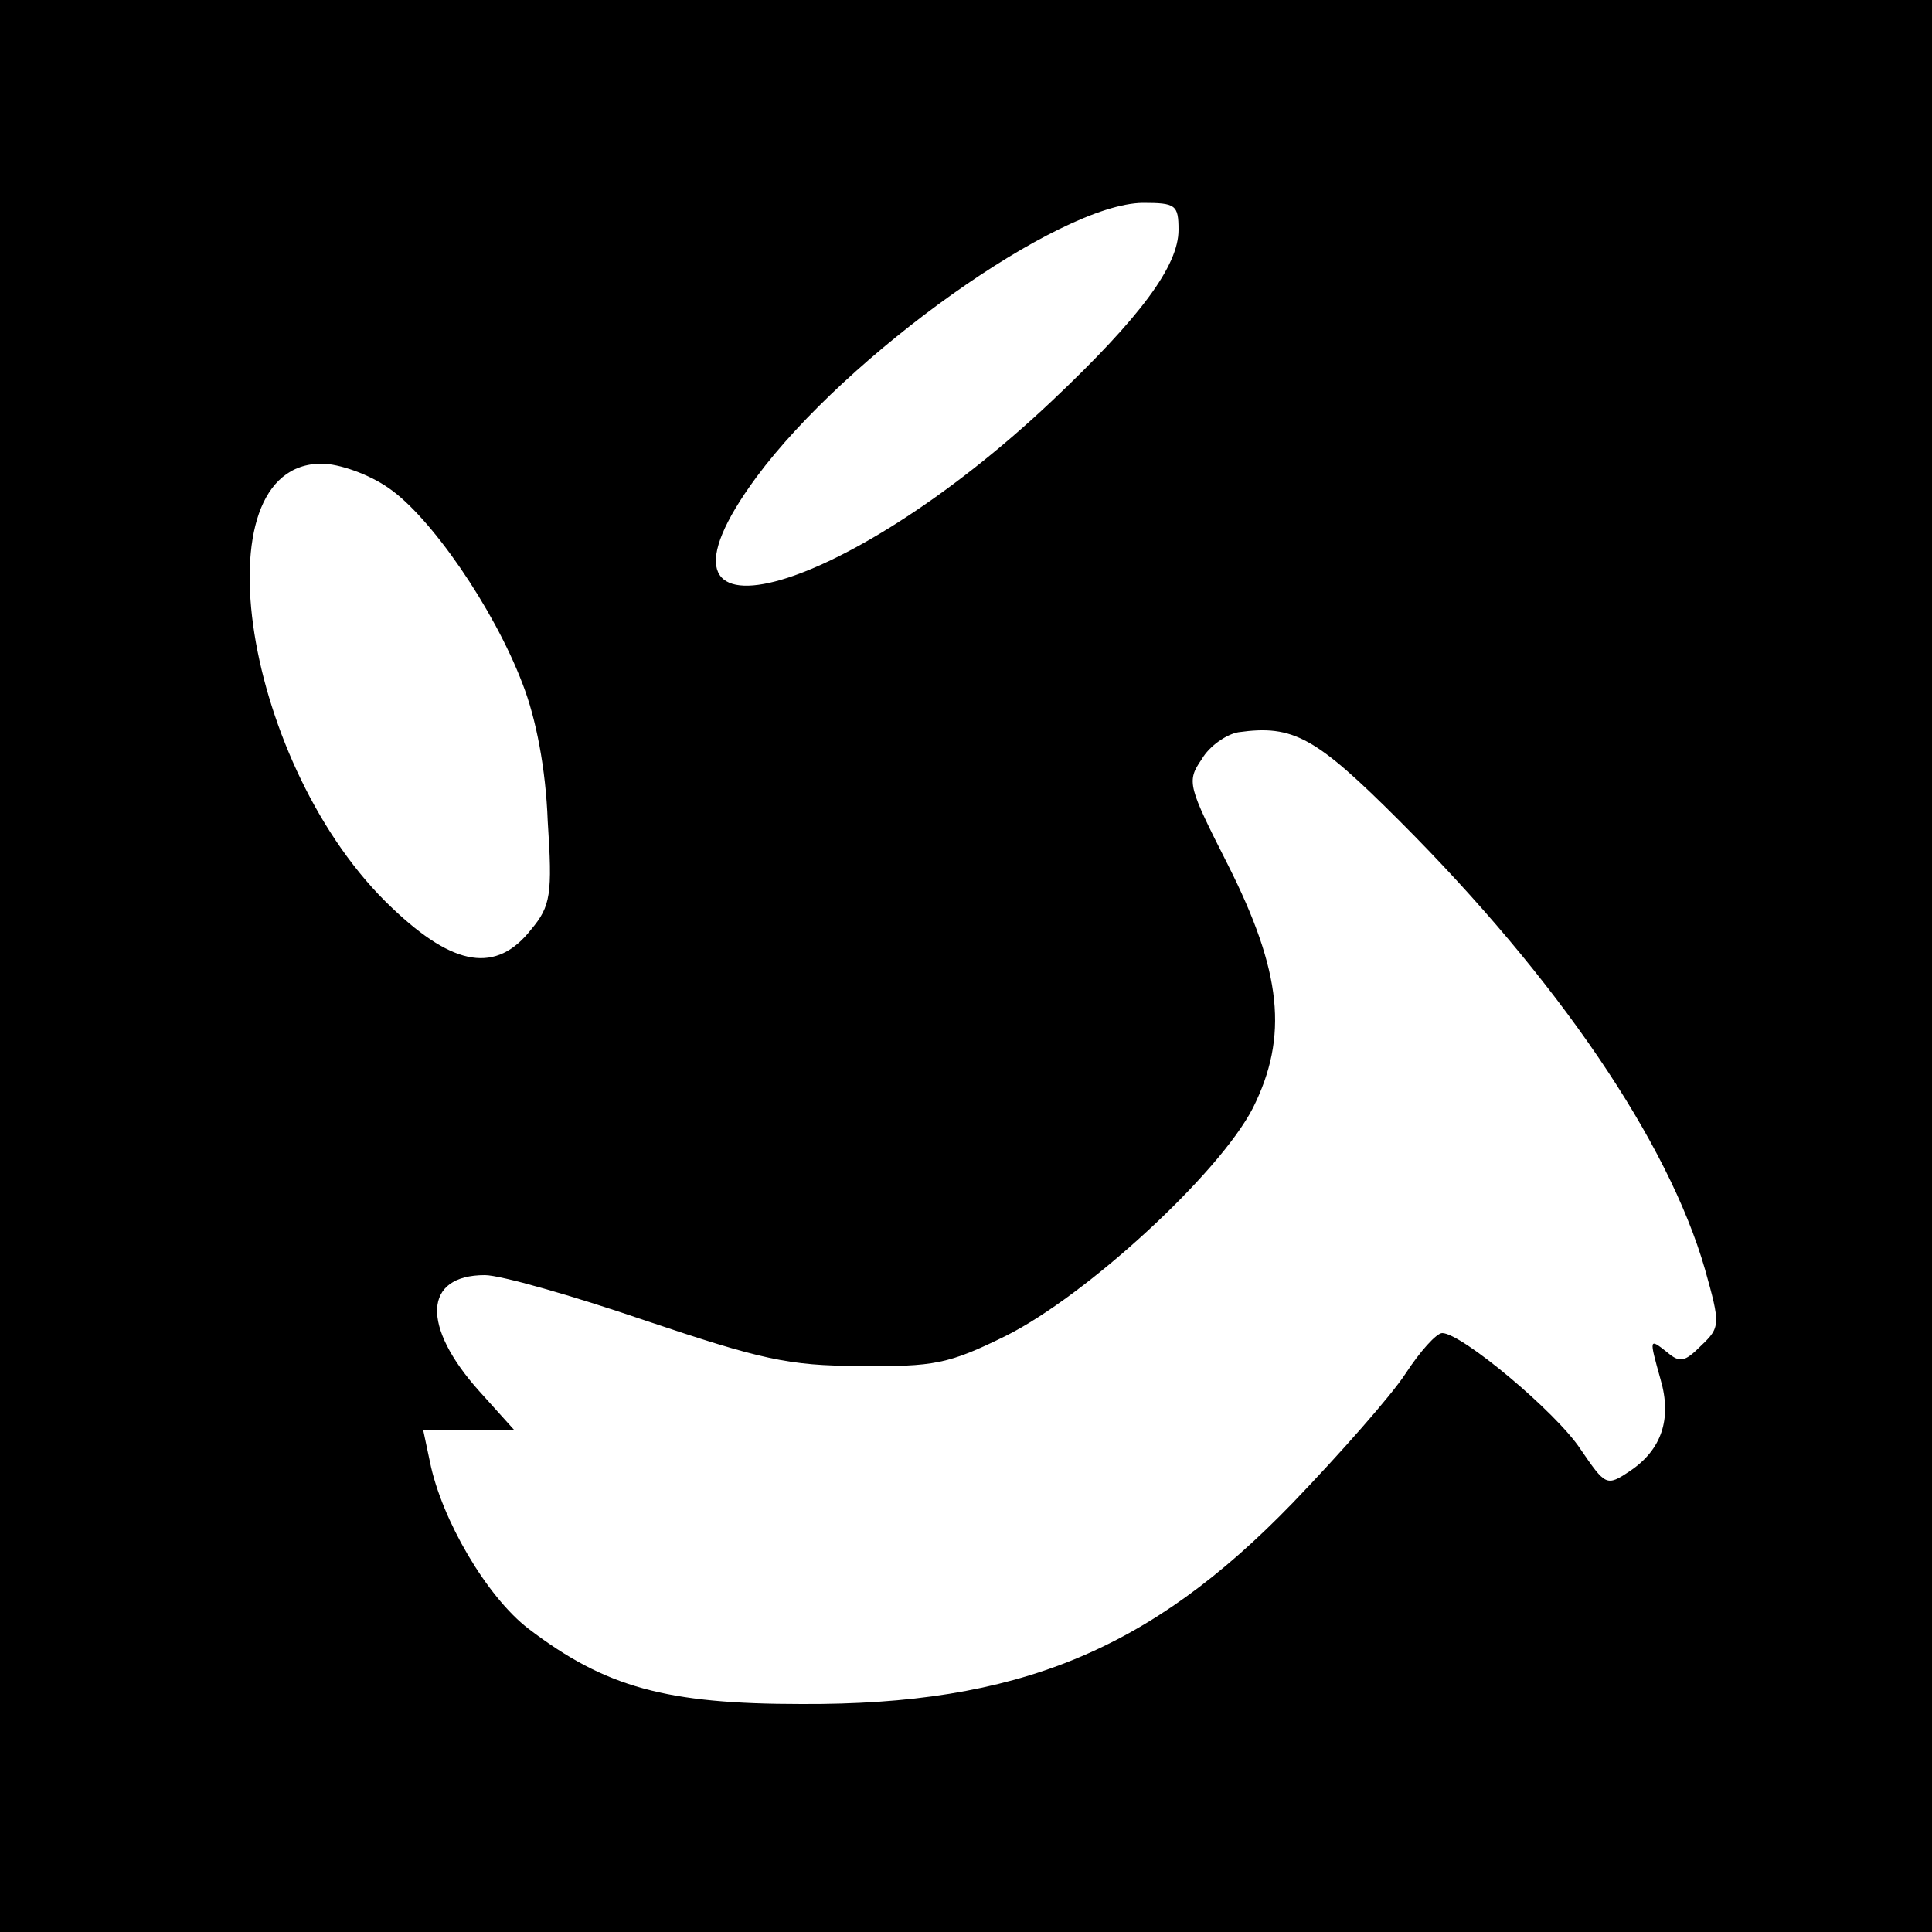
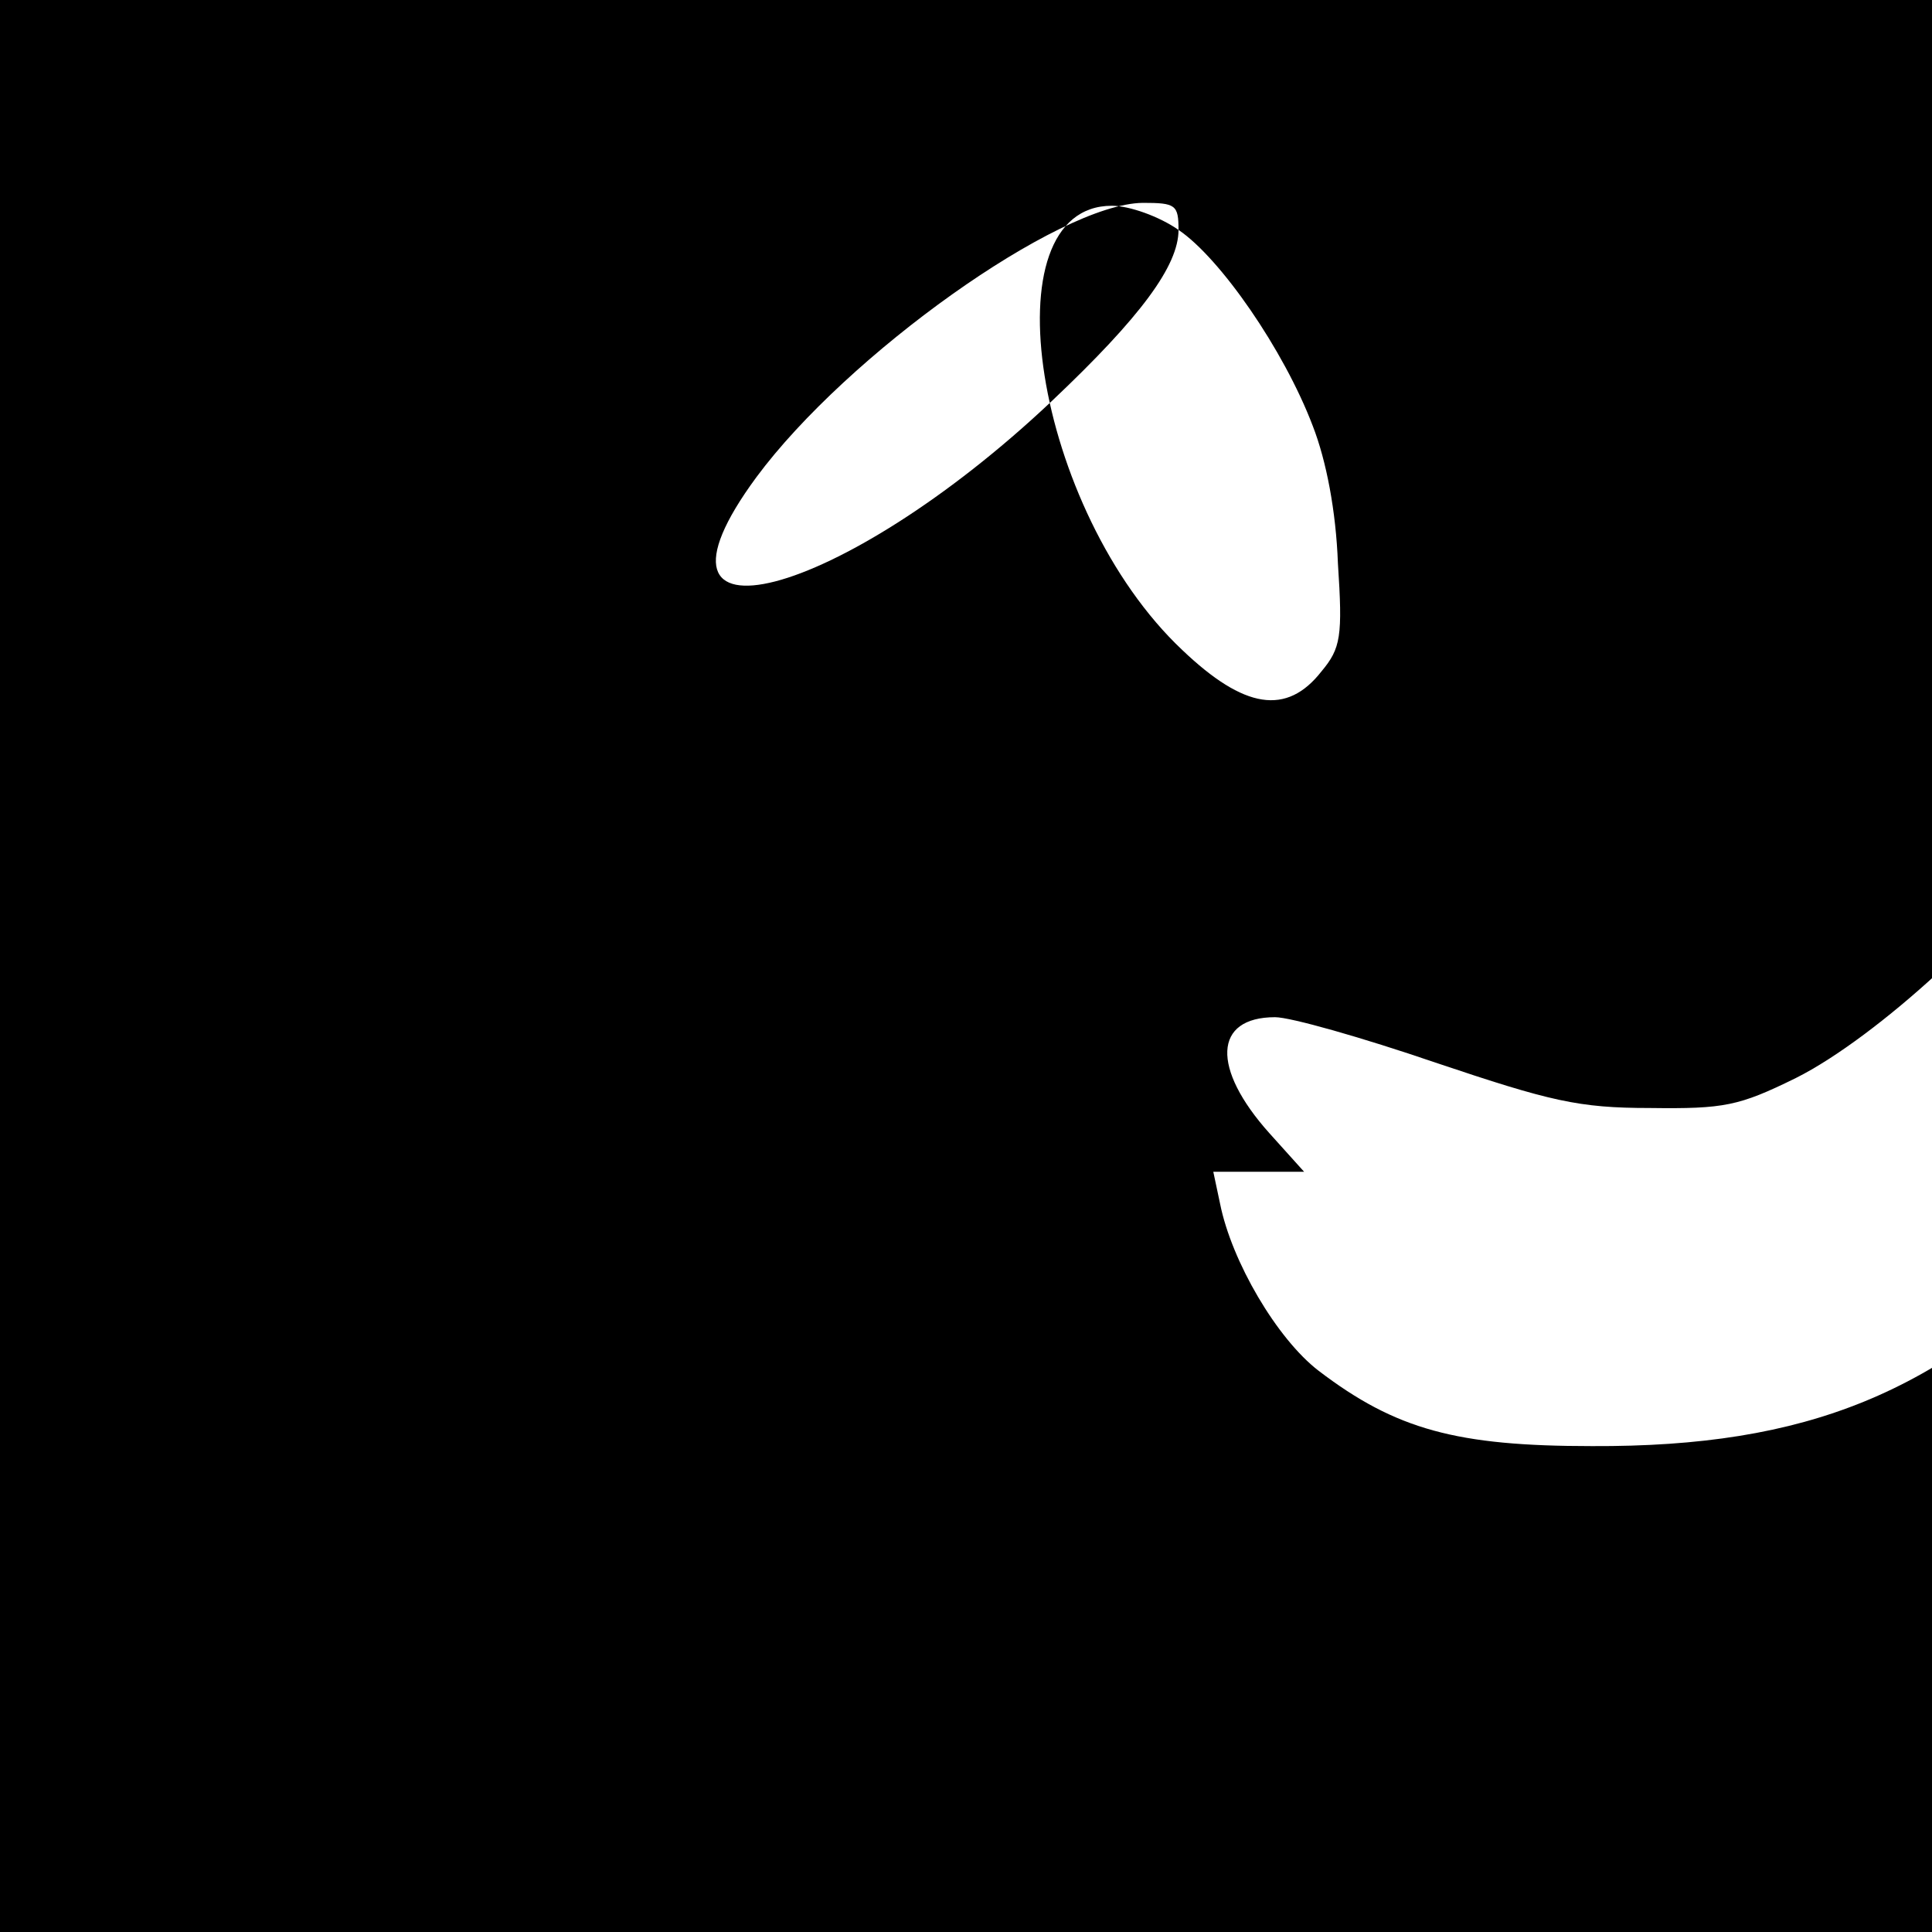
<svg xmlns="http://www.w3.org/2000/svg" version="1.0" width="200pt" height="200pt" viewBox="0 0 200 200" preserveAspectRatio="xMidYMid meet">
  <g transform="translate(0,200) scale(0.1,-0.1)" fill="#000000" stroke="none">
-     <path d="M0 1000 l0 -1000 1000 0 1000 0 0 1000 0 1000 -1000 0 -1000 0 0 -1000z m1220 762 c0 -37 -39 -90 -131 -177 -219 -207 -443 -265 -306 -79 94 127 313 283 400 284 34 0 37 -2 37 -28z m-818 -267 c43 -29 109 -124 139 -203 14 -36 24 -88 26 -142 5 -76 3 -88 -17 -112 -36 -46 -80 -39 -144 22 -153 144 -203 460 -73 460 18 0 49 -11 69 -25z m1047 -345 c164 -164 278 -332 316 -464 16 -57 16 -60 -4 -79 -17 -17 -22 -18 -35 -7 -19 15 -19 15 -7 -28 12 -41 1 -73 -32 -95 -24 -16 -25 -15 -51 23 -25 38 -123 120 -143 120 -6 0 -23 -19 -38 -42 -15 -23 -68 -83 -117 -134 -148 -153 -285 -209 -508 -208 -140 0 -203 17 -283 78 -43 33 -90 113 -102 173 l-7 33 47 0 47 0 -36 40 c-60 67 -58 120 6 120 16 0 90 -21 166 -47 119 -40 148 -47 222 -47 77 -1 92 2 151 31 84 42 221 168 256 236 37 74 30 141 -26 252 -41 81 -43 86 -27 109 8 14 26 26 38 28 57 8 80 -5 167 -92z" />
+     <path d="M0 1000 l0 -1000 1000 0 1000 0 0 1000 0 1000 -1000 0 -1000 0 0 -1000z m1220 762 c0 -37 -39 -90 -131 -177 -219 -207 -443 -265 -306 -79 94 127 313 283 400 284 34 0 37 -2 37 -28z c43 -29 109 -124 139 -203 14 -36 24 -88 26 -142 5 -76 3 -88 -17 -112 -36 -46 -80 -39 -144 22 -153 144 -203 460 -73 460 18 0 49 -11 69 -25z m1047 -345 c164 -164 278 -332 316 -464 16 -57 16 -60 -4 -79 -17 -17 -22 -18 -35 -7 -19 15 -19 15 -7 -28 12 -41 1 -73 -32 -95 -24 -16 -25 -15 -51 23 -25 38 -123 120 -143 120 -6 0 -23 -19 -38 -42 -15 -23 -68 -83 -117 -134 -148 -153 -285 -209 -508 -208 -140 0 -203 17 -283 78 -43 33 -90 113 -102 173 l-7 33 47 0 47 0 -36 40 c-60 67 -58 120 6 120 16 0 90 -21 166 -47 119 -40 148 -47 222 -47 77 -1 92 2 151 31 84 42 221 168 256 236 37 74 30 141 -26 252 -41 81 -43 86 -27 109 8 14 26 26 38 28 57 8 80 -5 167 -92z" />
  </g>
</svg>